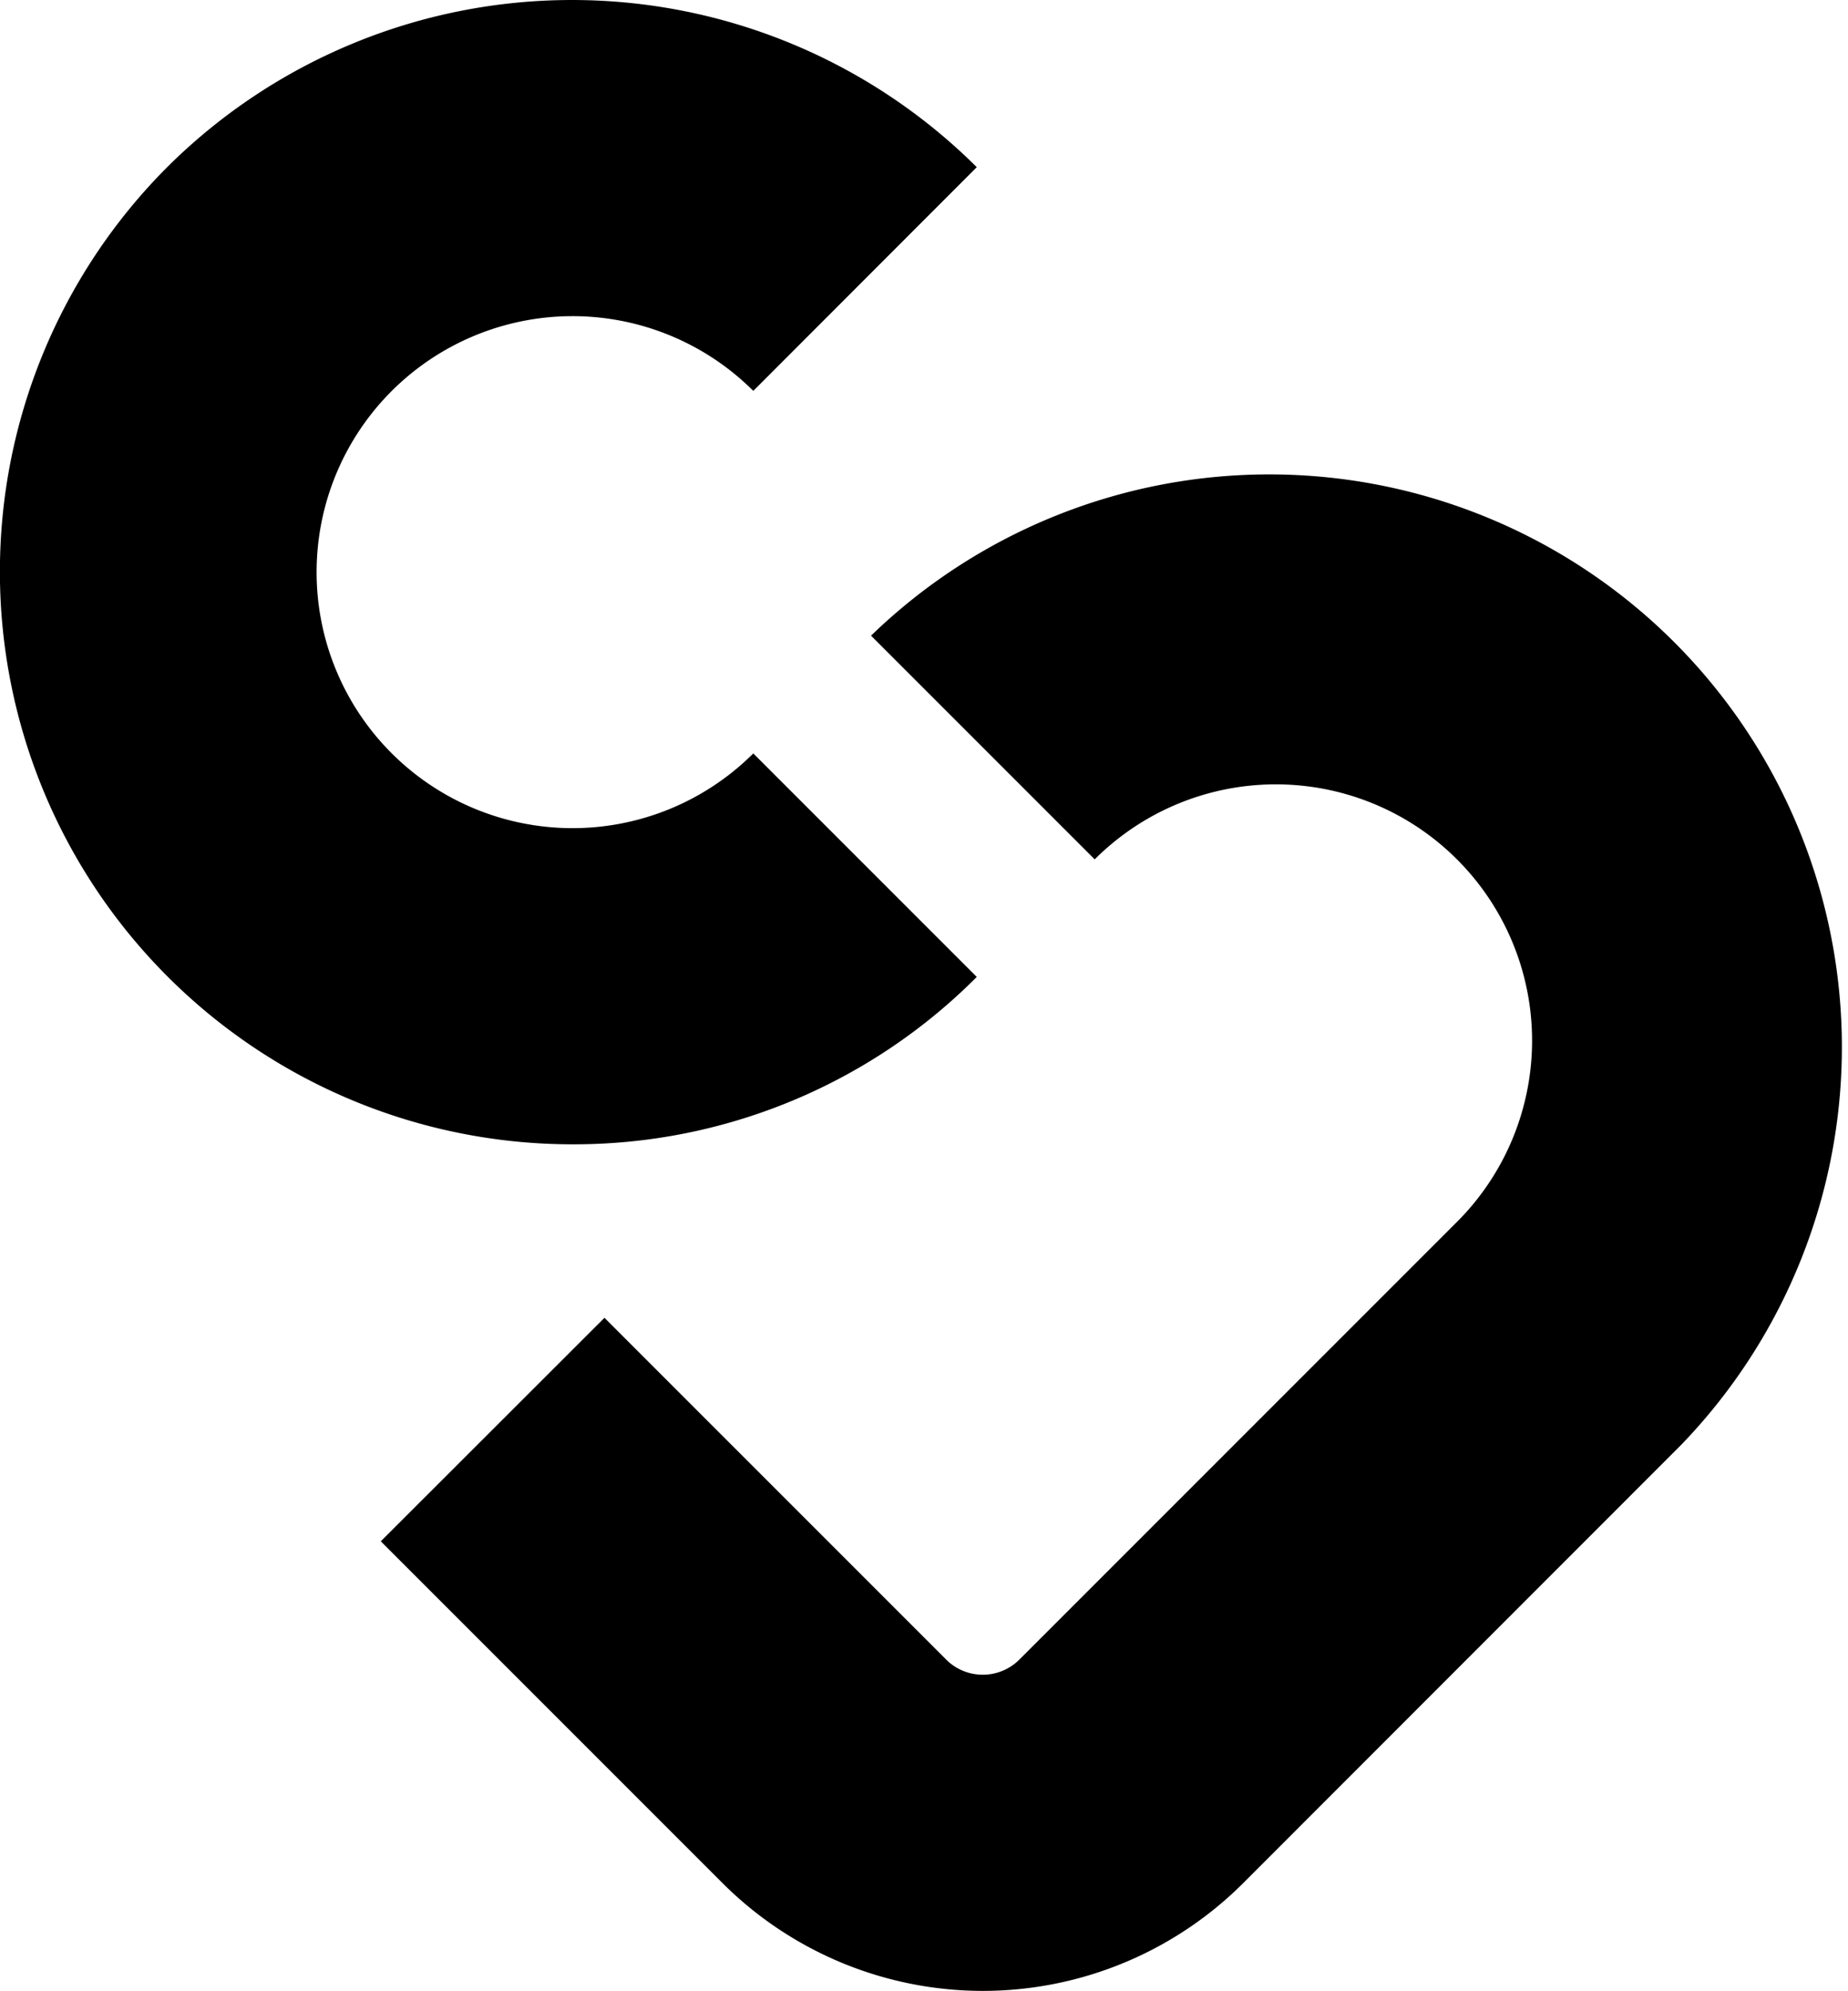
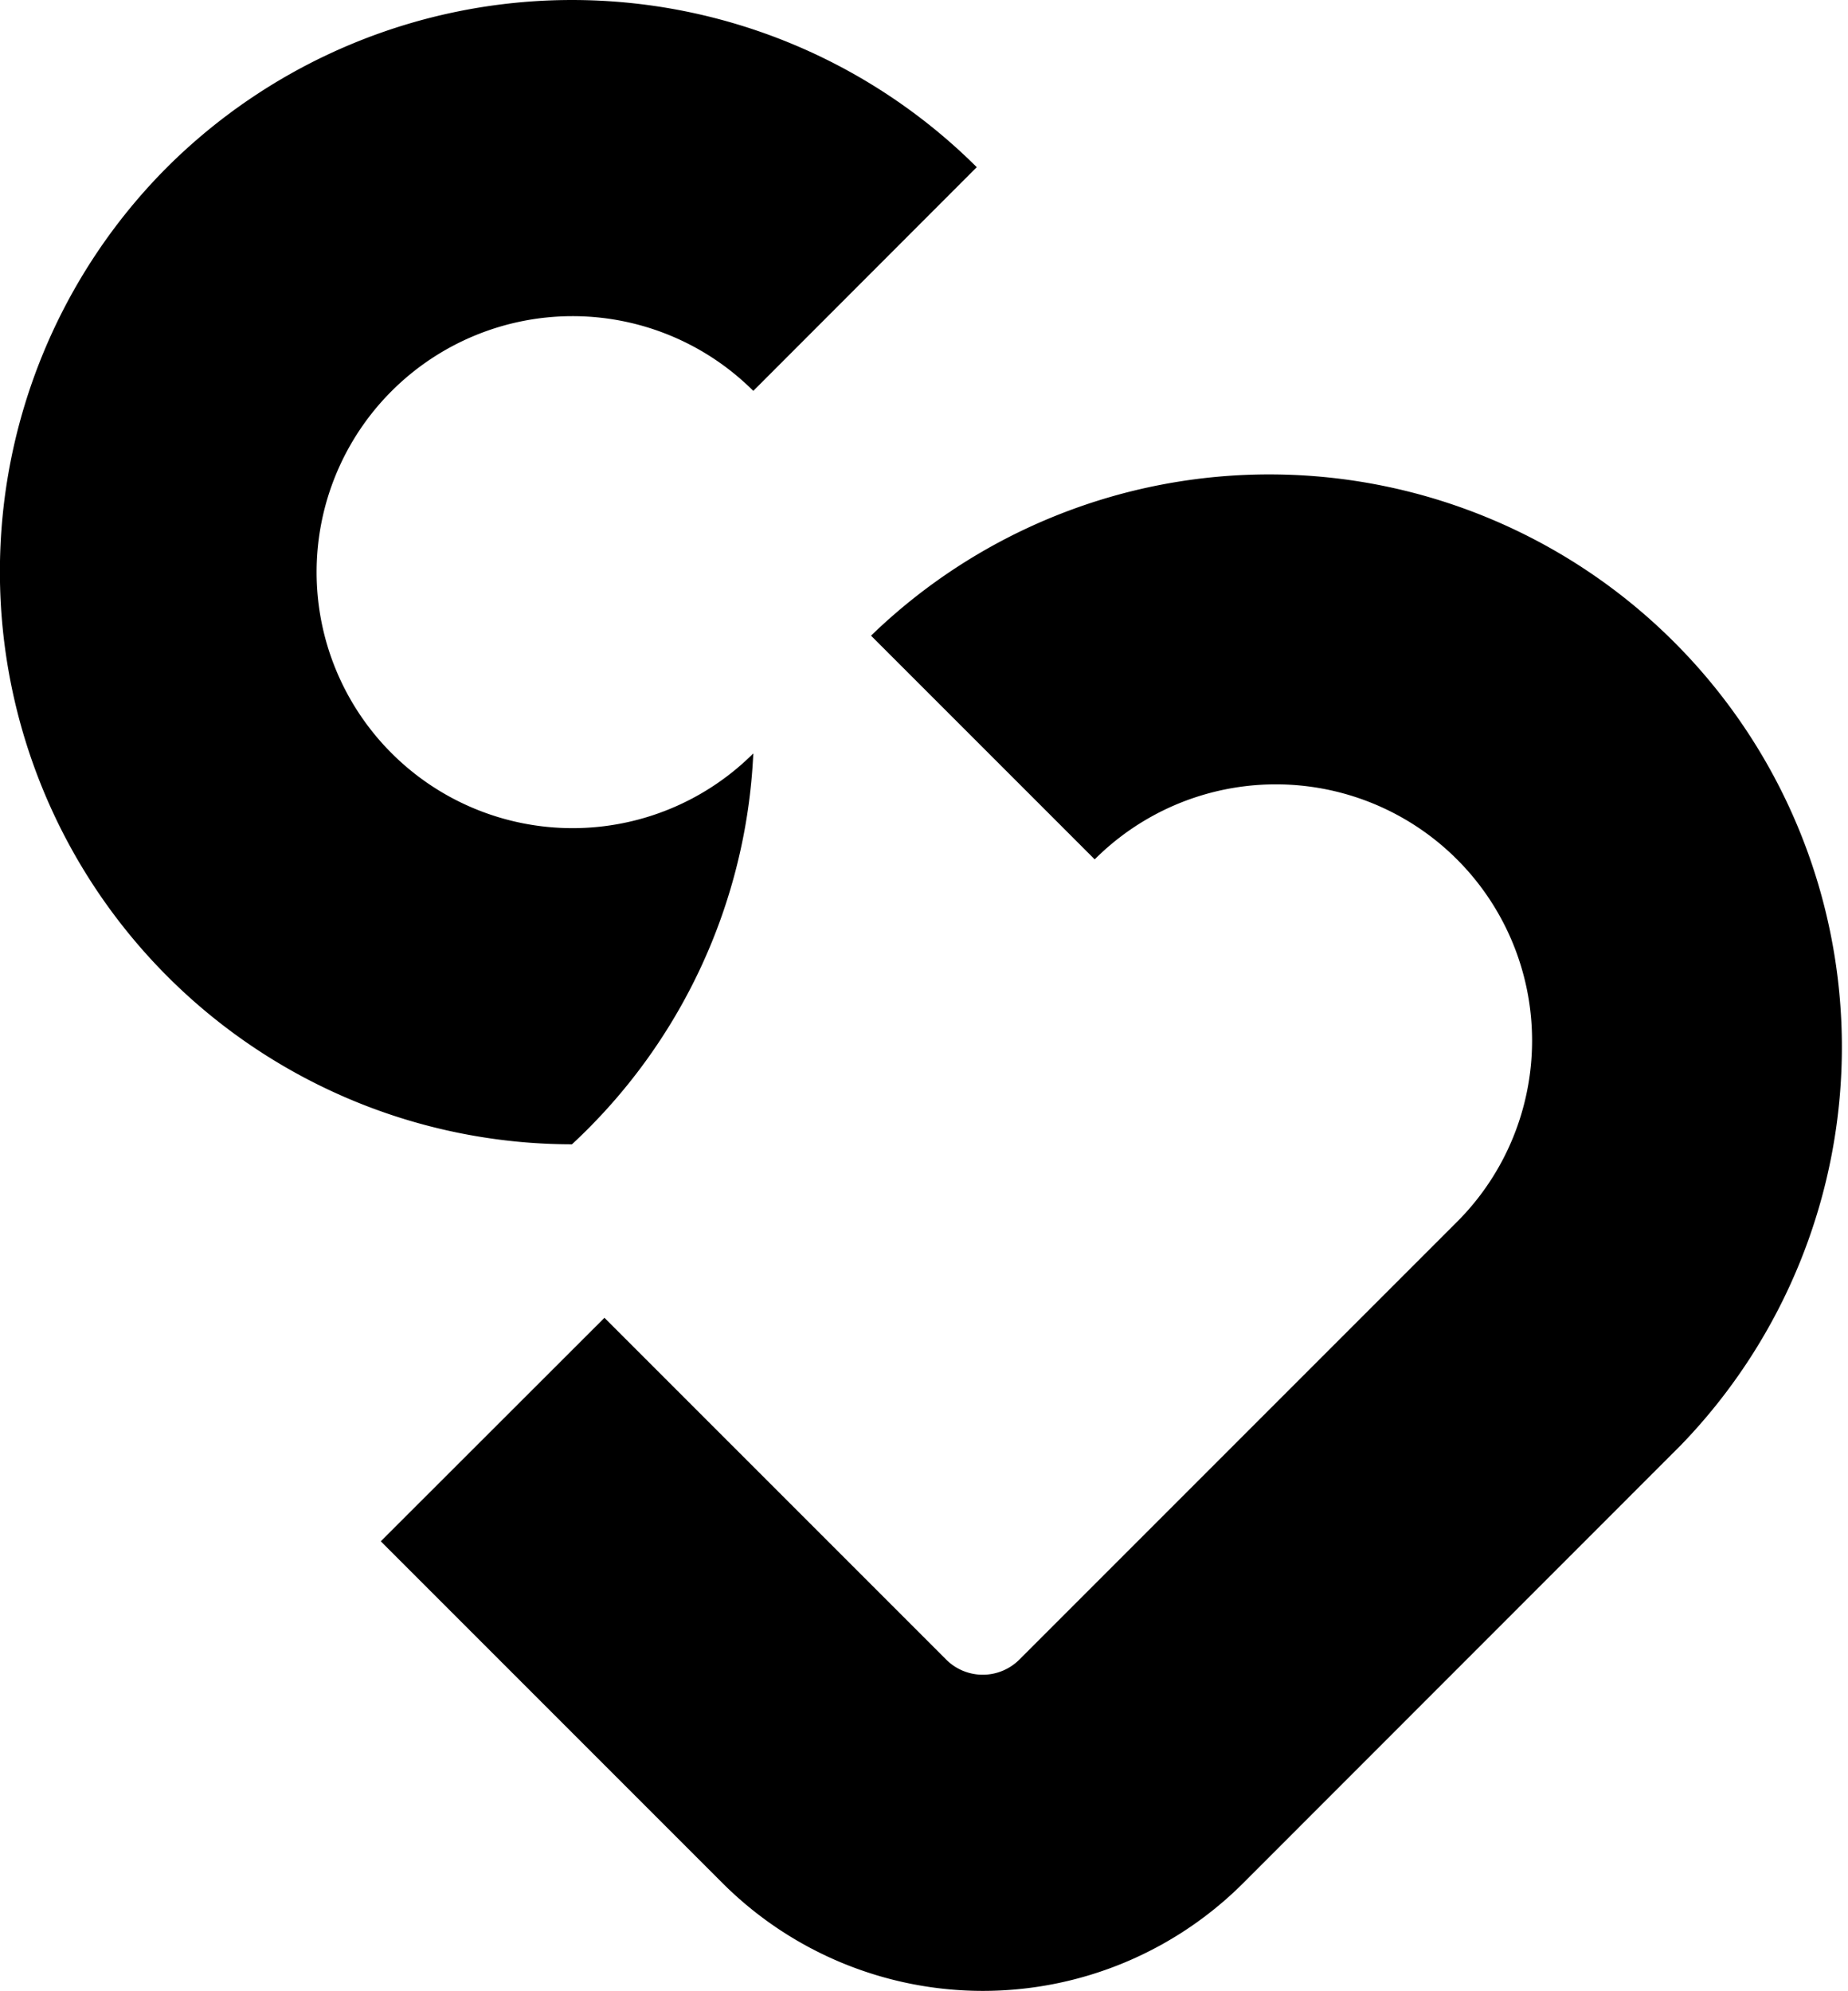
<svg xmlns="http://www.w3.org/2000/svg" id="Layer_1" data-name="Layer 1" viewBox="0 0 93.86 101.1">
-   <path d="M29.05,58.11A29.08,29.08,0,0,1,8.49,8.49a29.14,29.14,0,0,1,41.12,0L38.26,19.85a13,13,0,1,0,0,18.41L49.61,49.61A28.86,28.86,0,0,1,29.05,58.11ZM63.13,95.64,85.36,73.4A29.08,29.08,0,0,0,44.24,32.28L55.6,43.64A13,13,0,0,1,74,62.05L51.77,84.28a2.63,2.63,0,0,1-3.71,0L30.7,66.92,19.34,78.27,36.71,95.64a18.71,18.71,0,0,0,26.42,0Z" />
+   <path d="M29.05,58.11A29.08,29.08,0,0,1,8.49,8.49a29.14,29.14,0,0,1,41.12,0L38.26,19.85a13,13,0,1,0,0,18.41A28.86,28.86,0,0,1,29.05,58.11ZM63.13,95.64,85.36,73.4A29.08,29.08,0,0,0,44.24,32.28L55.6,43.64A13,13,0,0,1,74,62.05L51.77,84.28a2.63,2.63,0,0,1-3.71,0L30.7,66.92,19.34,78.27,36.71,95.64a18.71,18.71,0,0,0,26.42,0Z" />
</svg>